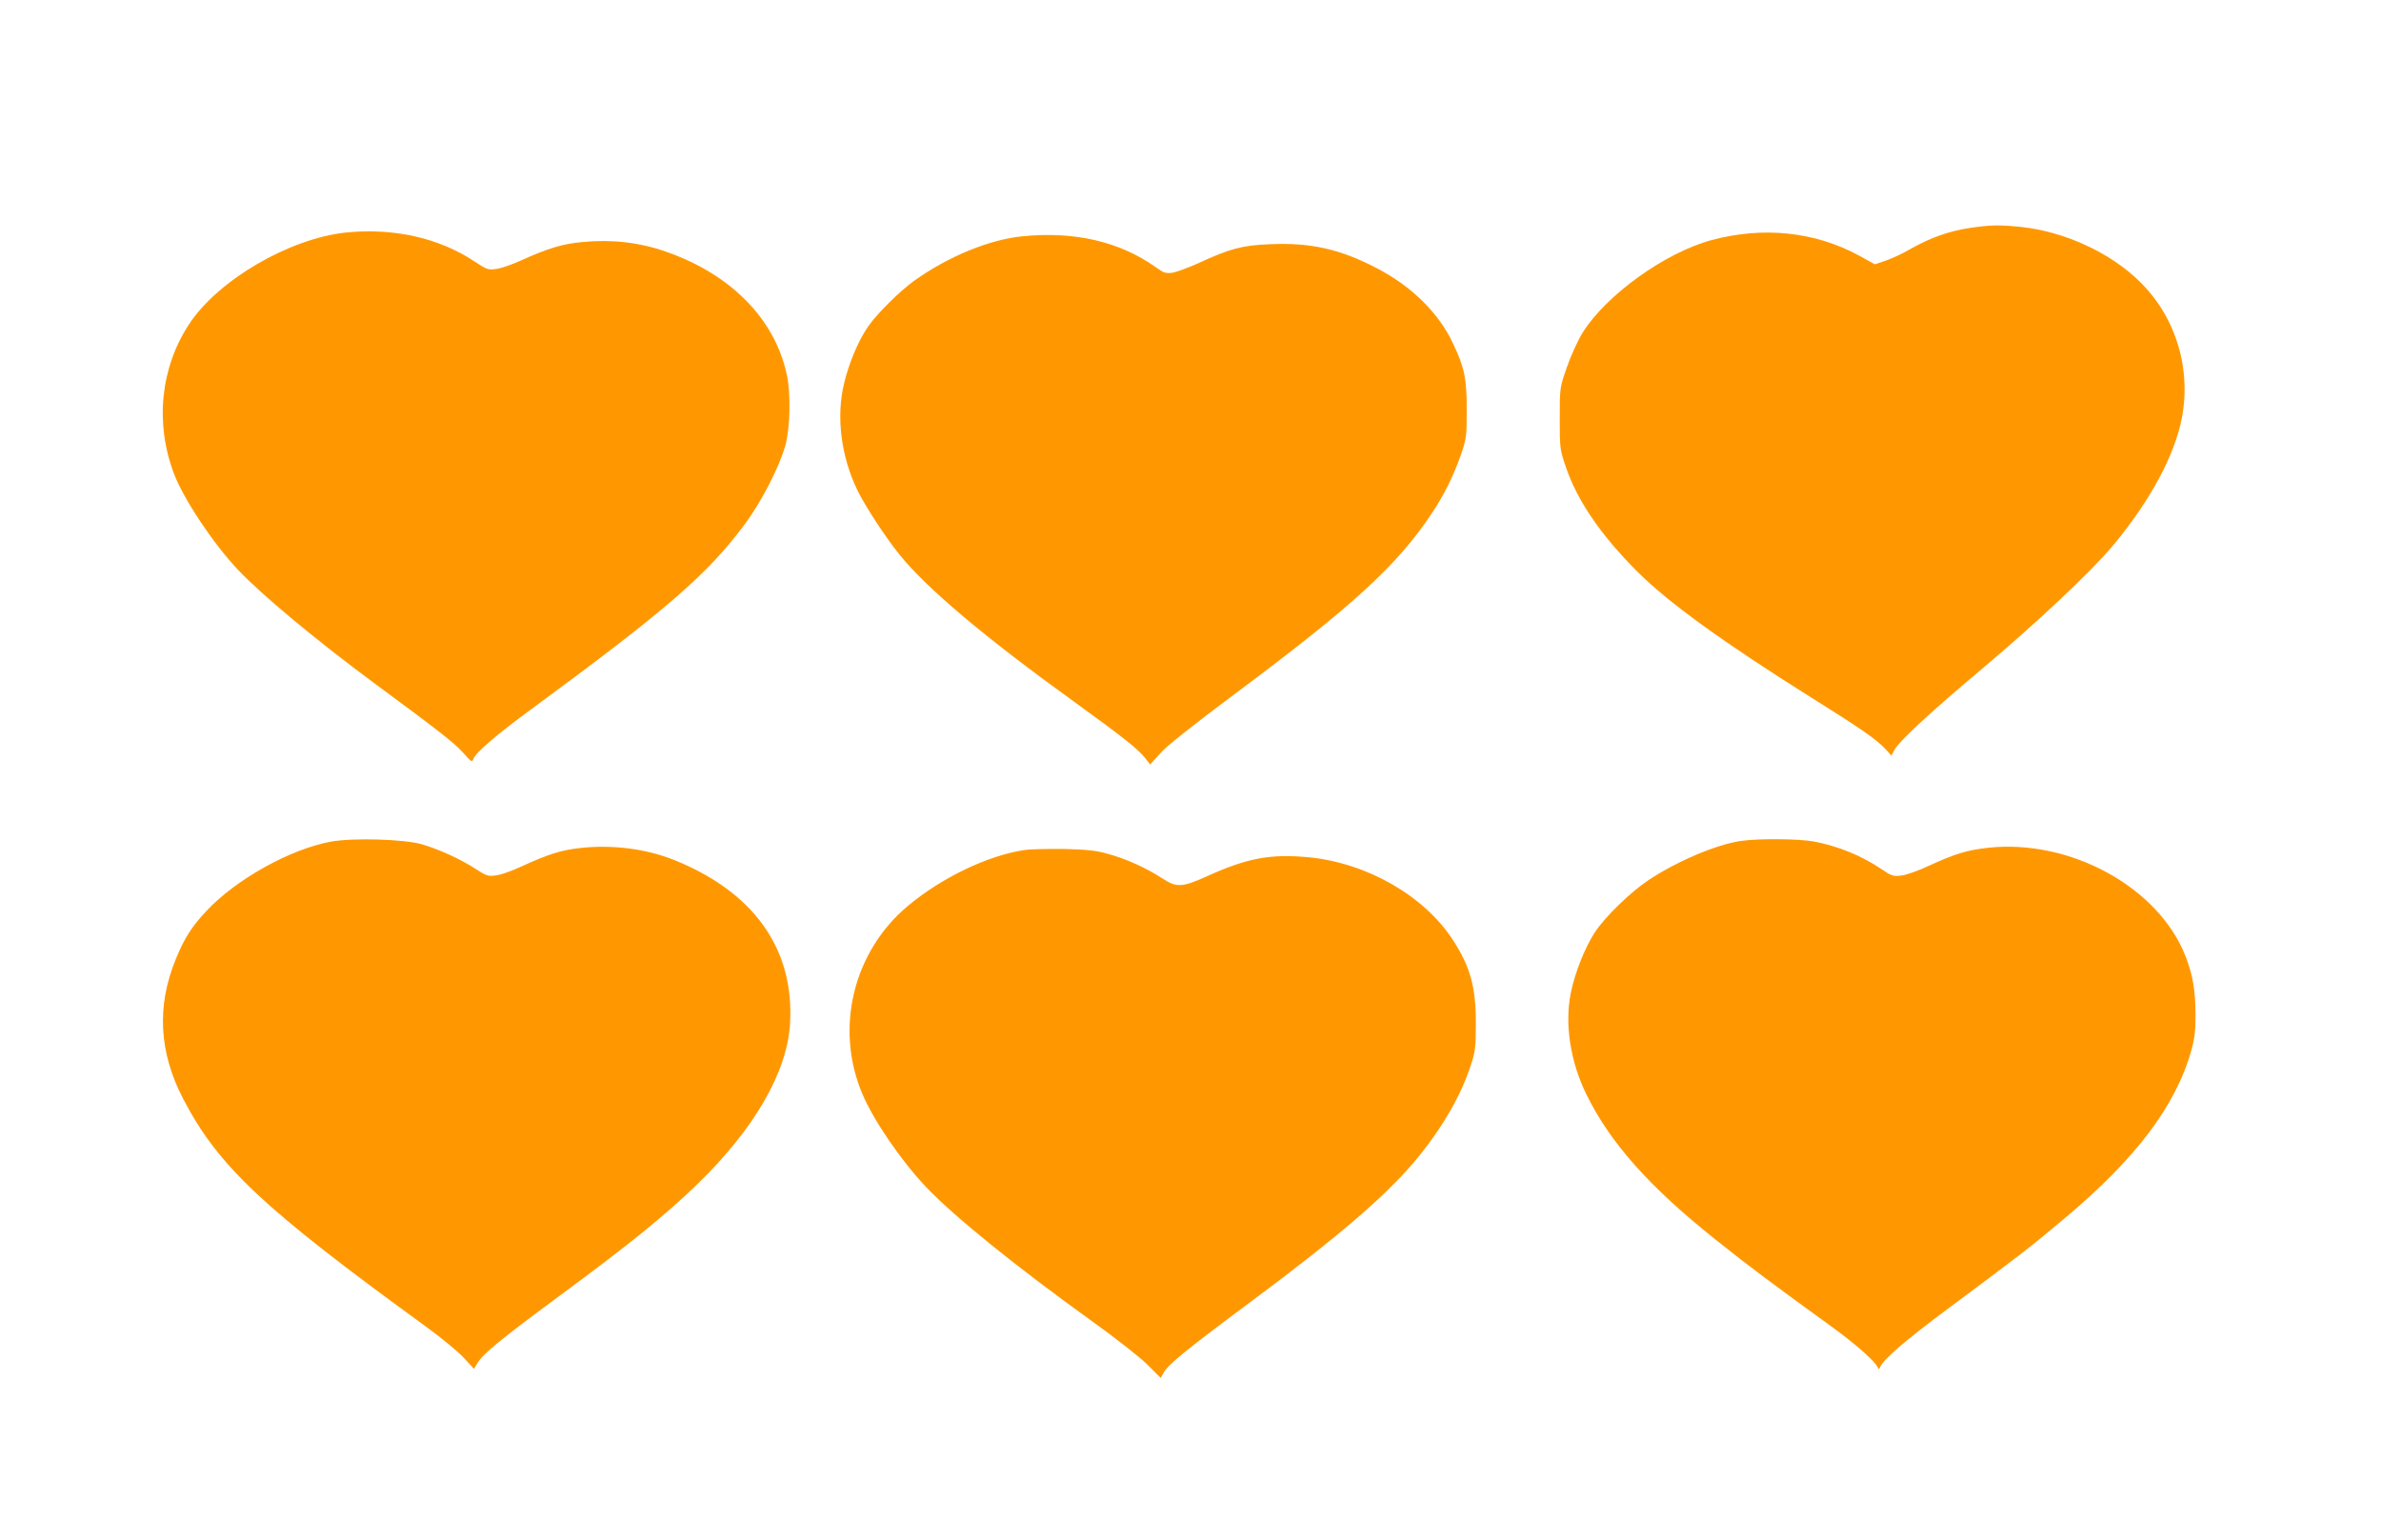
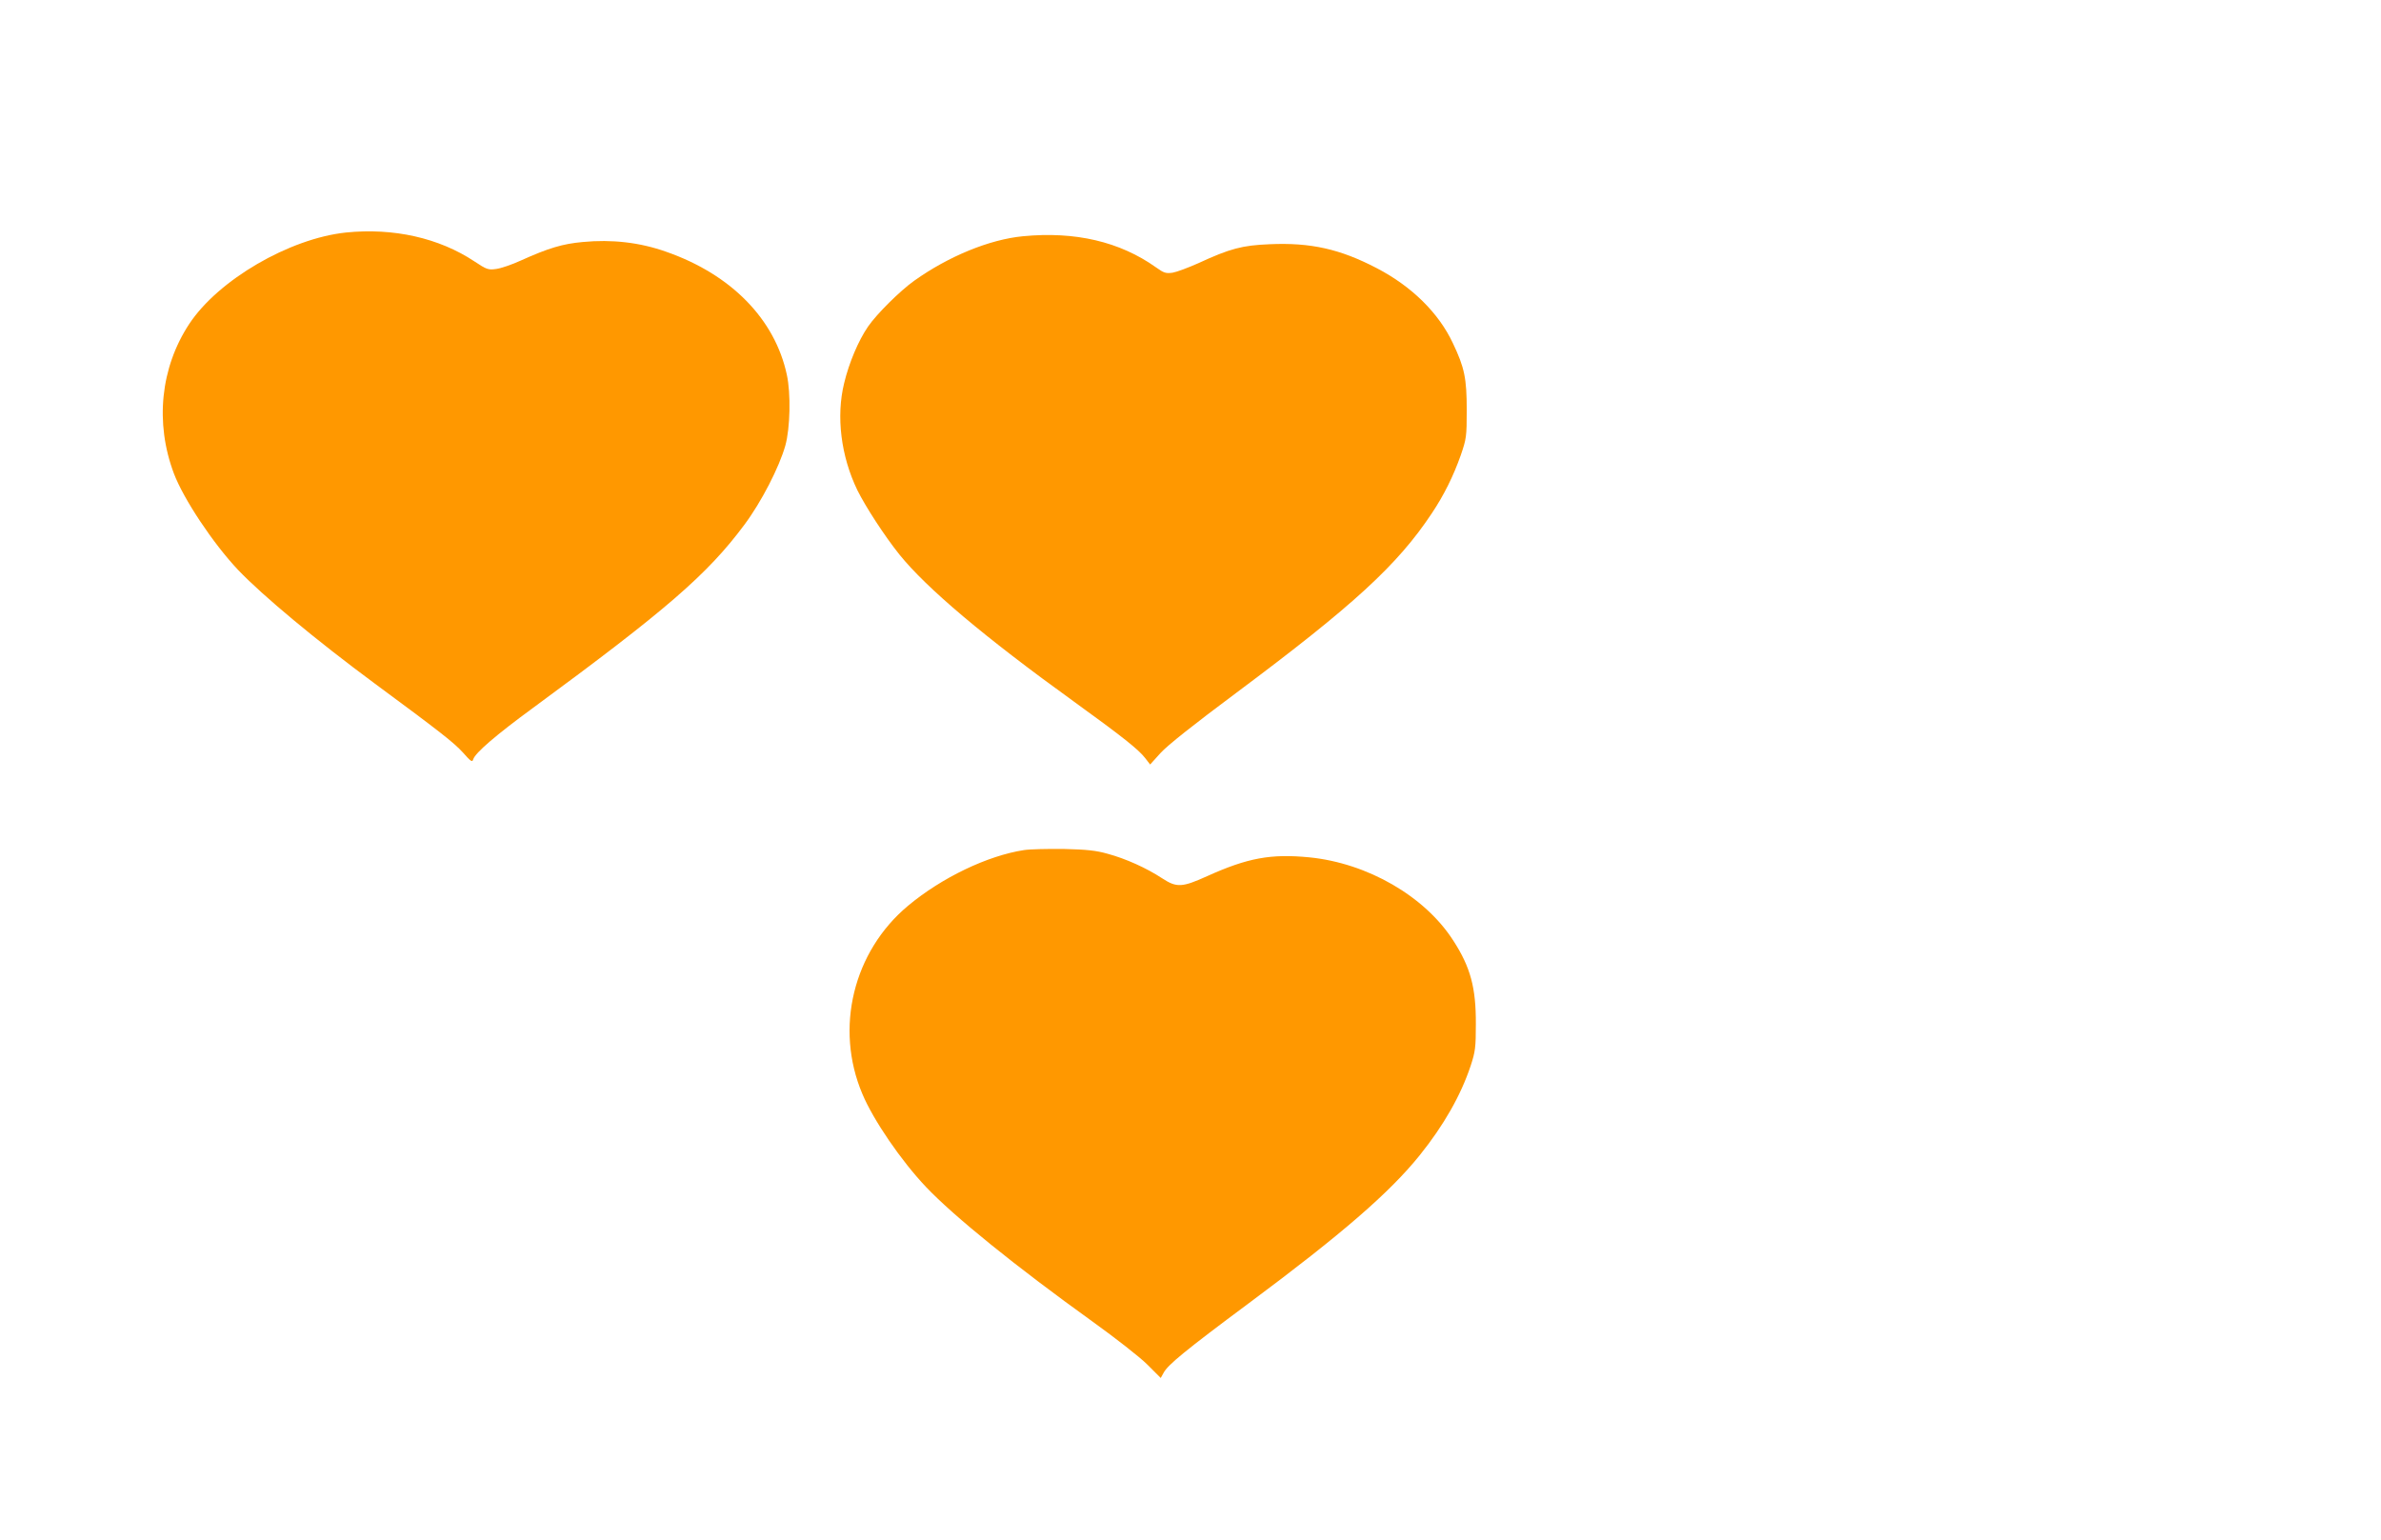
<svg xmlns="http://www.w3.org/2000/svg" version="1.0" width="1280pt" height="828pt" viewBox="0 0 1280 828" preserveAspectRatio="xMidYMid meet">
  <g transform="translate(0,828) scale(0.1,-0.1)" fill="#ff9800" stroke="none">
-     <path d="M10580 7053 c-105 -16 -210 -54 -314 -114 -38 -22 -96 -49 -128 -60 l-59 -20 -83 46 c-239 130 -516 159 -796 84 -250 -68 -567 -296 -693 -499 -25 -41 -63 -124 -84 -185 -38 -110 -38 -110 -38 -275 0 -160 1 -168 33 -261 62 -182 187 -364 382 -560 168 -168 462 -381 945 -684 270 -169 342 -220 392 -273 l31 -34 15 28 c24 47 184 196 460 428 310 261 589 524 710 666 181 215 311 441 363 635 76 282 -5 587 -211 789 -158 157 -406 271 -640 296 -116 12 -169 11 -285 -7z" />
    <path d="M1860 7030 c-304 -32 -687 -255 -843 -492 -154 -234 -185 -531 -82 -804 52 -137 210 -375 345 -518 134 -140 416 -375 735 -611 351 -259 426 -318 474 -371 43 -49 50 -53 55 -36 11 35 123 131 321 276 717 527 938 718 1136 984 92 123 188 310 221 427 26 94 30 280 8 380 -64 299 -299 540 -650 662 -141 50 -291 67 -447 52 -109 -10 -183 -32 -334 -100 -48 -22 -107 -42 -132 -45 -42 -6 -51 -3 -117 41 -190 126 -435 181 -690 155z" />
    <path d="M5500 7010 c-180 -17 -401 -108 -585 -239 -76 -54 -202 -179 -248 -246 -52 -75 -103 -196 -129 -305 -44 -179 -17 -393 71 -575 44 -89 146 -246 226 -346 146 -181 456 -443 940 -792 264 -191 345 -256 381 -302 l27 -35 56 62 c36 40 181 155 408 324 631 471 866 687 1050 964 66 99 116 200 156 313 30 88 32 99 32 242 0 171 -12 229 -74 359 -76 163 -221 306 -409 404 -197 103 -356 139 -577 129 -147 -6 -212 -23 -383 -102 -54 -24 -115 -47 -138 -51 -36 -5 -47 -2 -90 29 -194 138 -434 194 -714 167z" />
-     <path d="M1777 3755 c-219 -41 -509 -203 -667 -372 -79 -84 -118 -145 -164 -257 -105 -253 -92 -503 39 -754 189 -362 427 -586 1301 -1221 83 -60 176 -137 207 -170 l55 -60 20 33 c29 48 125 127 427 350 397 293 577 439 754 610 307 298 482 601 498 861 25 403 -195 712 -629 884 -149 59 -330 81 -500 62 -102 -11 -173 -34 -319 -101 -47 -22 -107 -43 -132 -46 -43 -6 -52 -3 -109 34 -81 53 -195 105 -289 133 -98 28 -372 36 -492 14z" />
-     <path d="M9358 3759 c-132 -19 -347 -111 -498 -212 -97 -65 -230 -195 -285 -277 -54 -82 -109 -220 -131 -330 -33 -167 -2 -368 85 -545 128 -260 339 -497 696 -781 186 -148 282 -220 620 -465 125 -90 236 -188 249 -219 5 -13 7 -13 13 0 19 43 134 143 363 313 403 300 433 323 624 483 387 323 603 609 687 909 17 61 22 106 22 190 -1 131 -14 211 -53 312 -144 373 -622 635 -1066 585 -111 -13 -172 -31 -316 -97 -55 -26 -121 -49 -147 -52 -44 -5 -53 -2 -107 35 -105 71 -231 123 -362 148 -80 15 -299 17 -394 3z" />
    <path d="M5505 3710 c-196 -30 -442 -148 -623 -299 -295 -246 -396 -658 -246 -1012 59 -141 210 -361 342 -500 150 -158 481 -426 897 -725 121 -87 253 -190 293 -230 l72 -72 15 27 c22 43 117 121 460 376 499 371 756 594 917 794 130 162 221 322 274 481 25 76 28 99 28 225 1 195 -29 306 -121 448 -153 239 -462 417 -775 448 -206 20 -331 -3 -548 -101 -135 -61 -164 -63 -242 -12 -85 56 -197 106 -293 132 -63 18 -114 23 -235 26 -85 1 -182 -1 -215 -6z" />
  </g>
</svg>